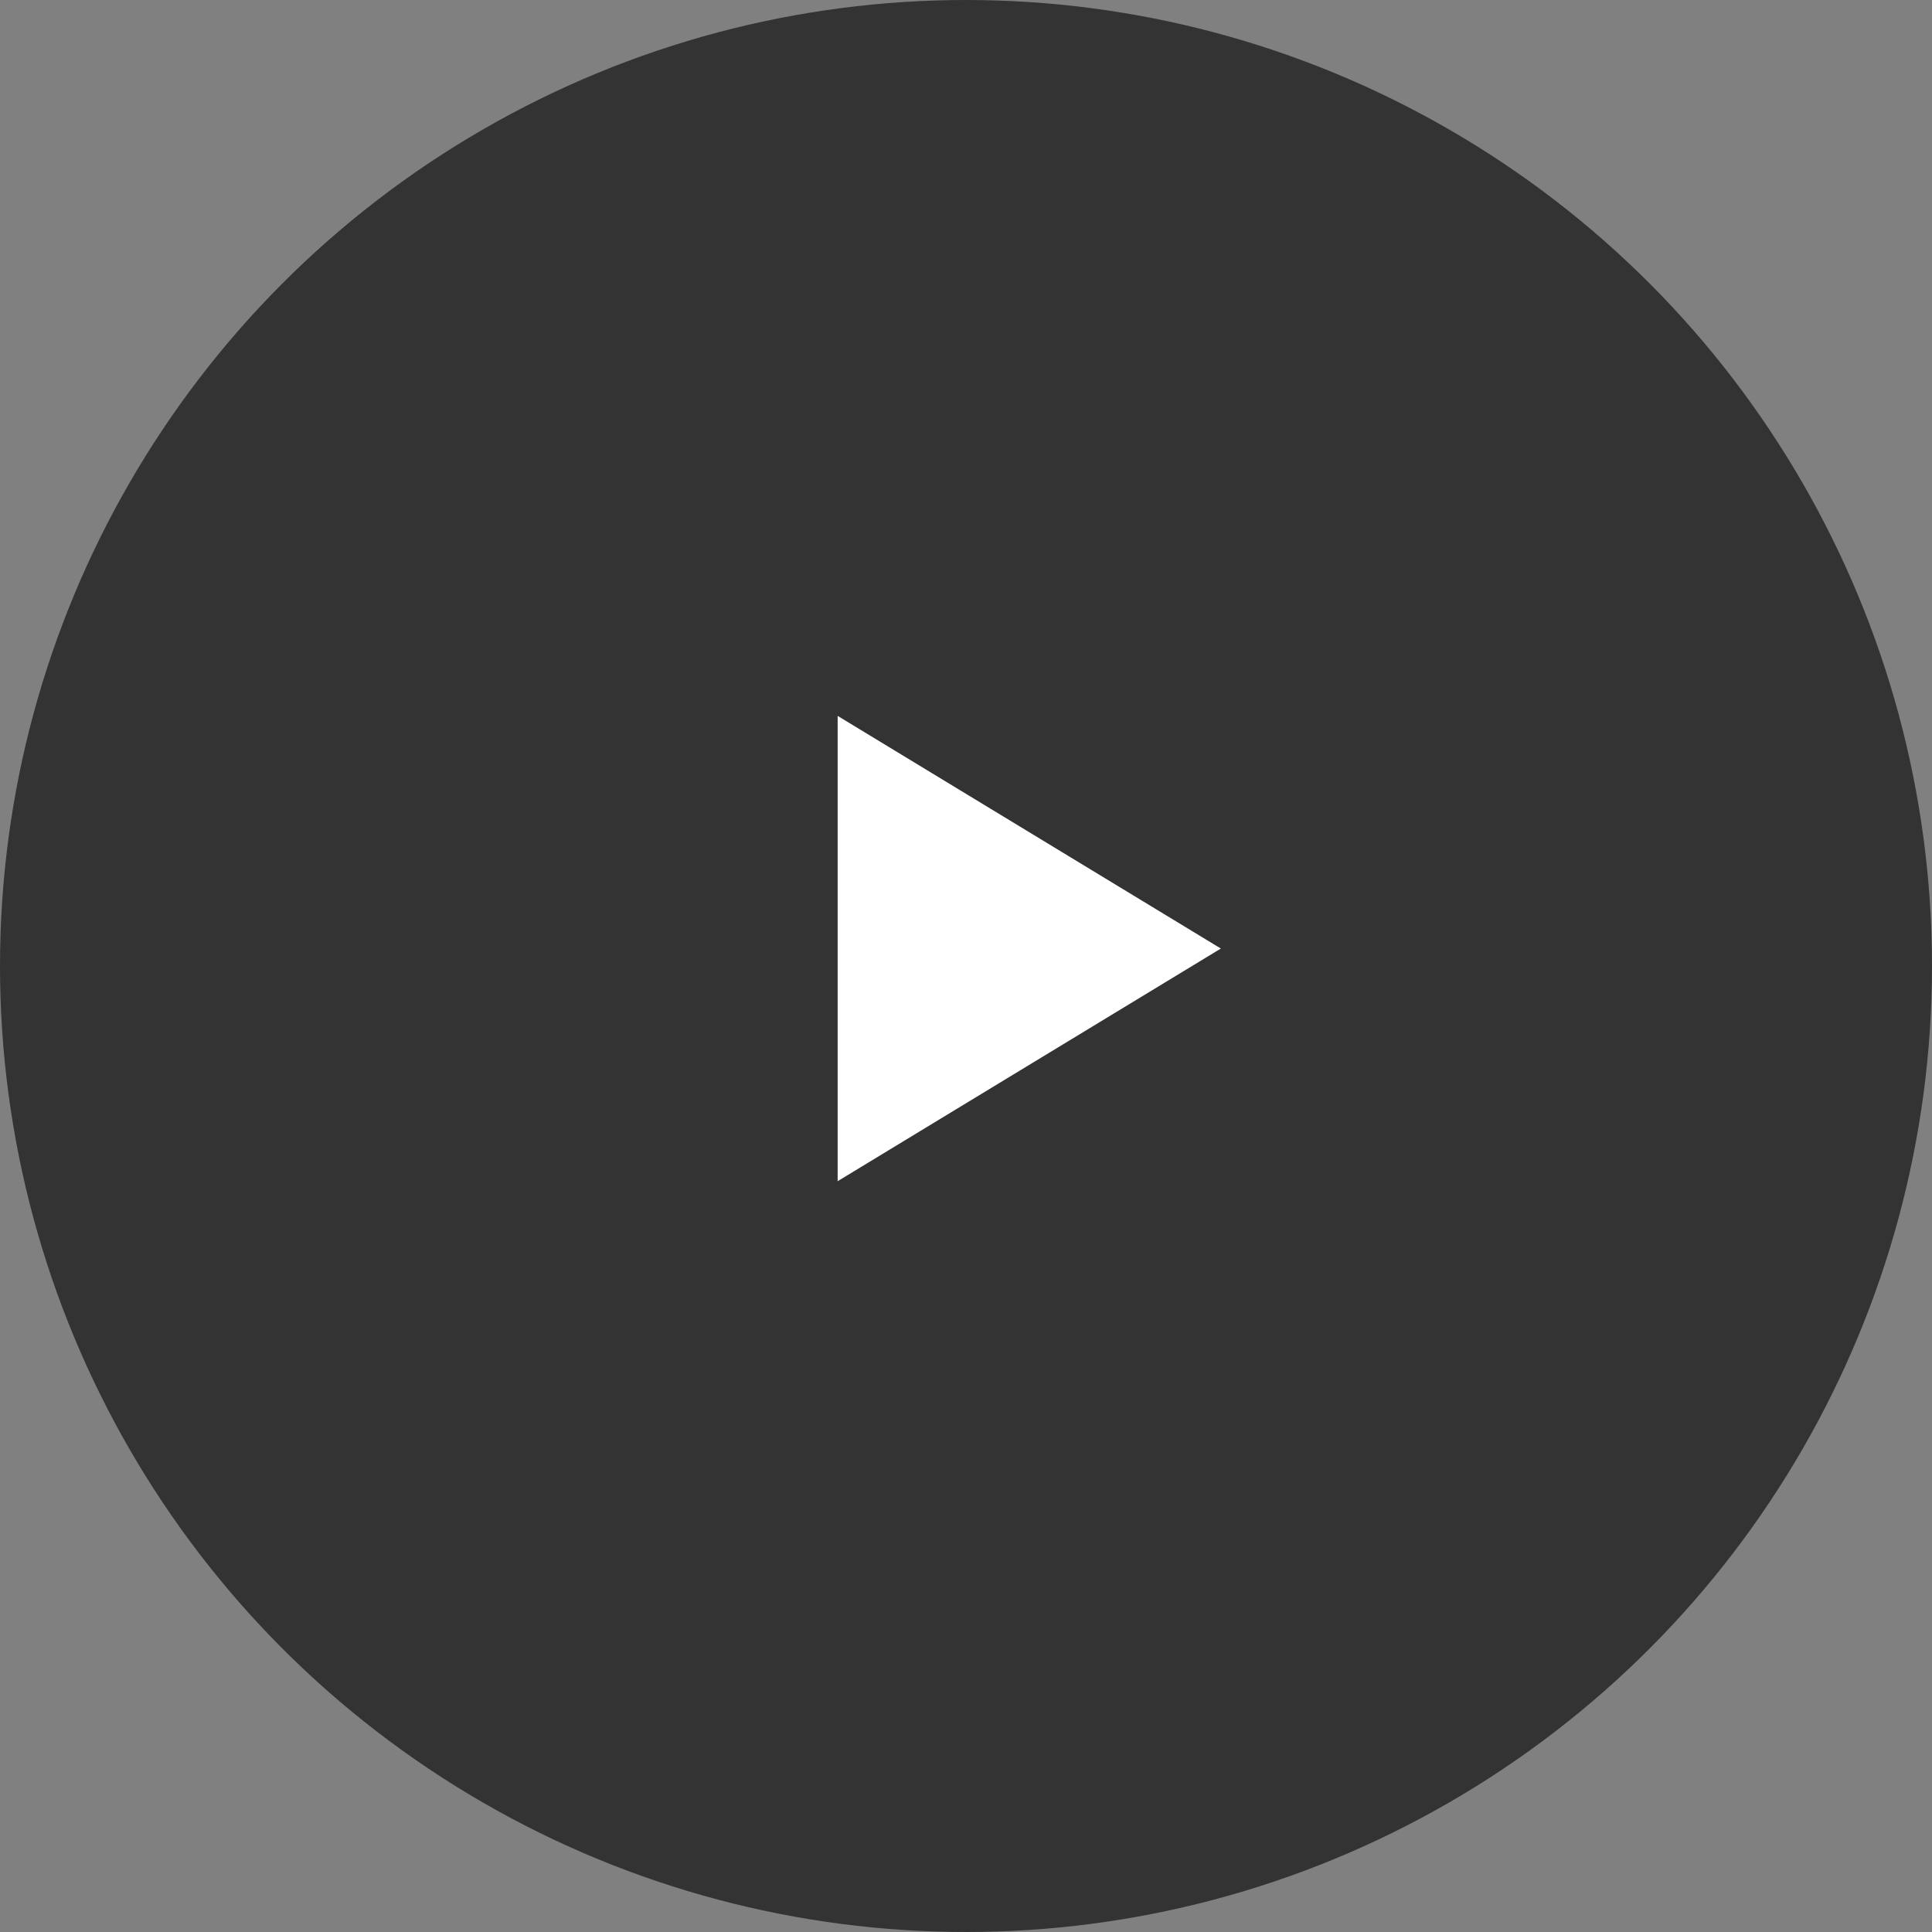
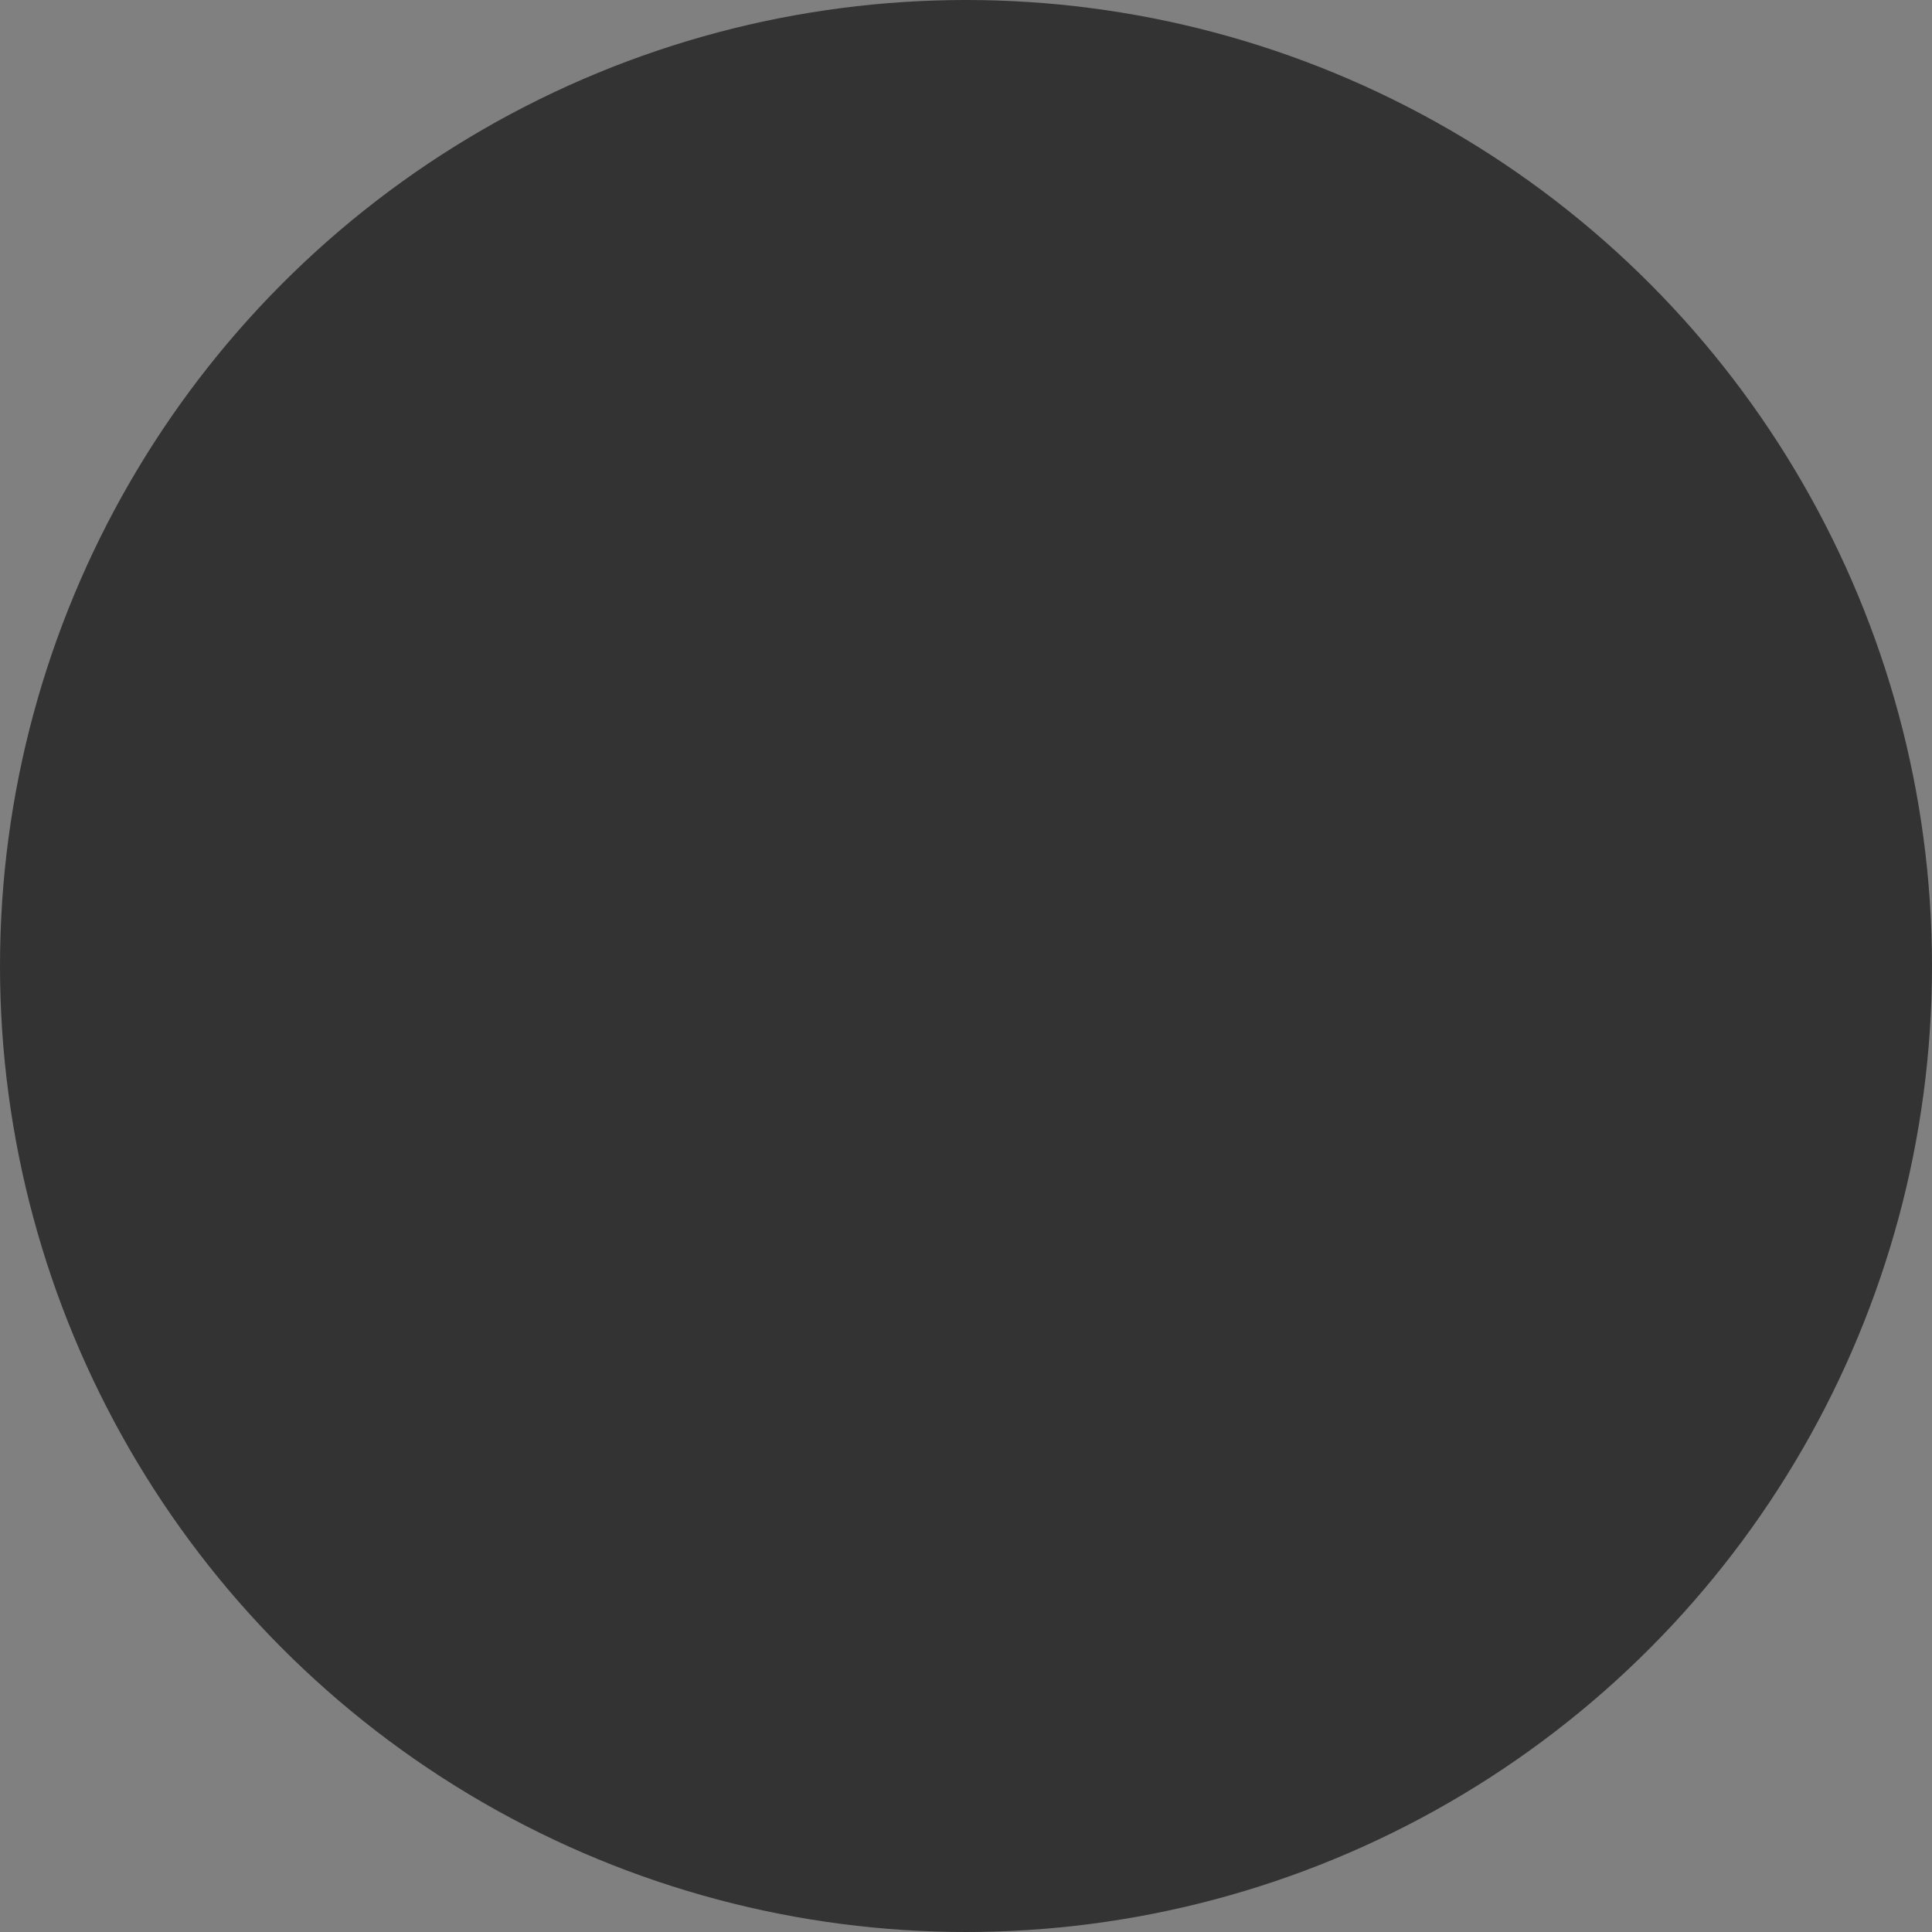
<svg xmlns="http://www.w3.org/2000/svg" width="55" height="55" viewBox="0 0 55 55">
  <rect x="0" y="0" width="55" height="55" fill="#808080" stroke="none" />
  <g id="グループ_507" data-name="グループ 507" transform="translate(-1430.016 -4603.947)">
    <g id="グループ_272" data-name="グループ 272" transform="translate(1430.229 4603.947)" style="mix-blend-mode: multiply;isolation: isolate">
      <circle id="楕円形_3" data-name="楕円形 3" cx="27.5" cy="27.5" r="27.5" transform="translate(-0.213 0)" opacity="0.6" />
    </g>
-     <path id="多角形_4" data-name="多角形 4" d="M6.623,0l6.623,10.909H0Z" transform="translate(1464.771 4624.327) rotate(90)" fill="#fff" />
  </g>
</svg>